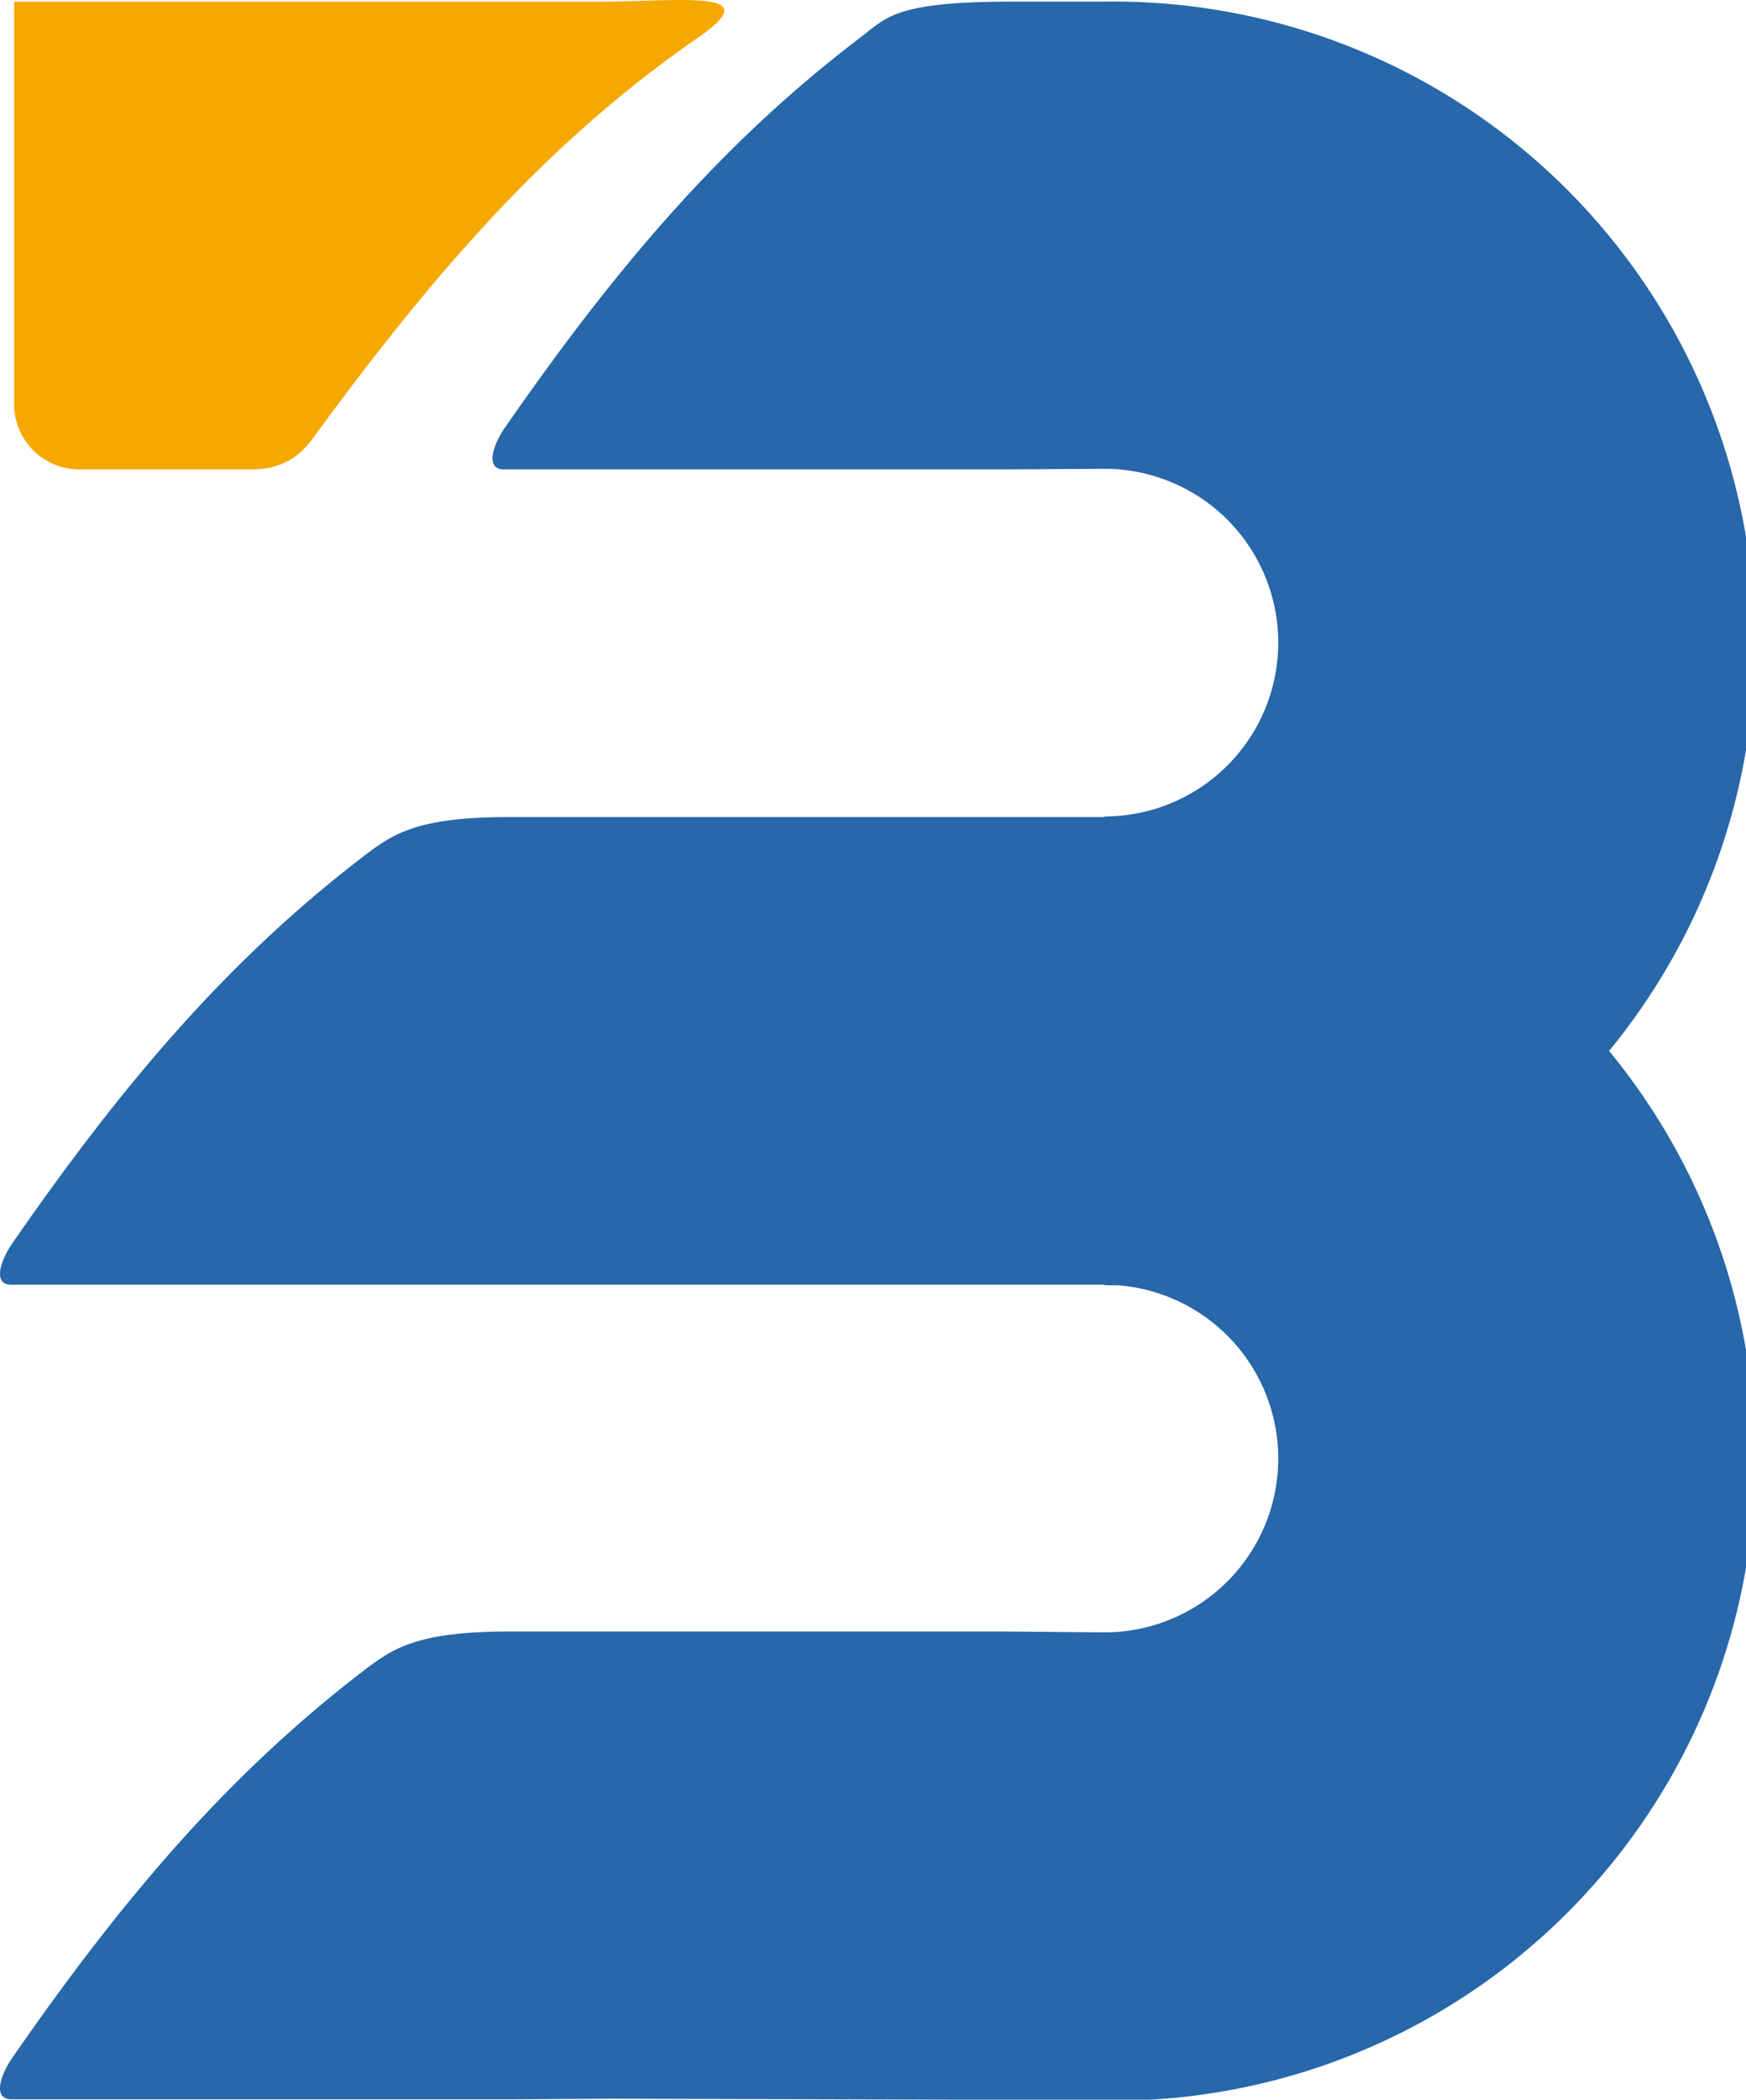
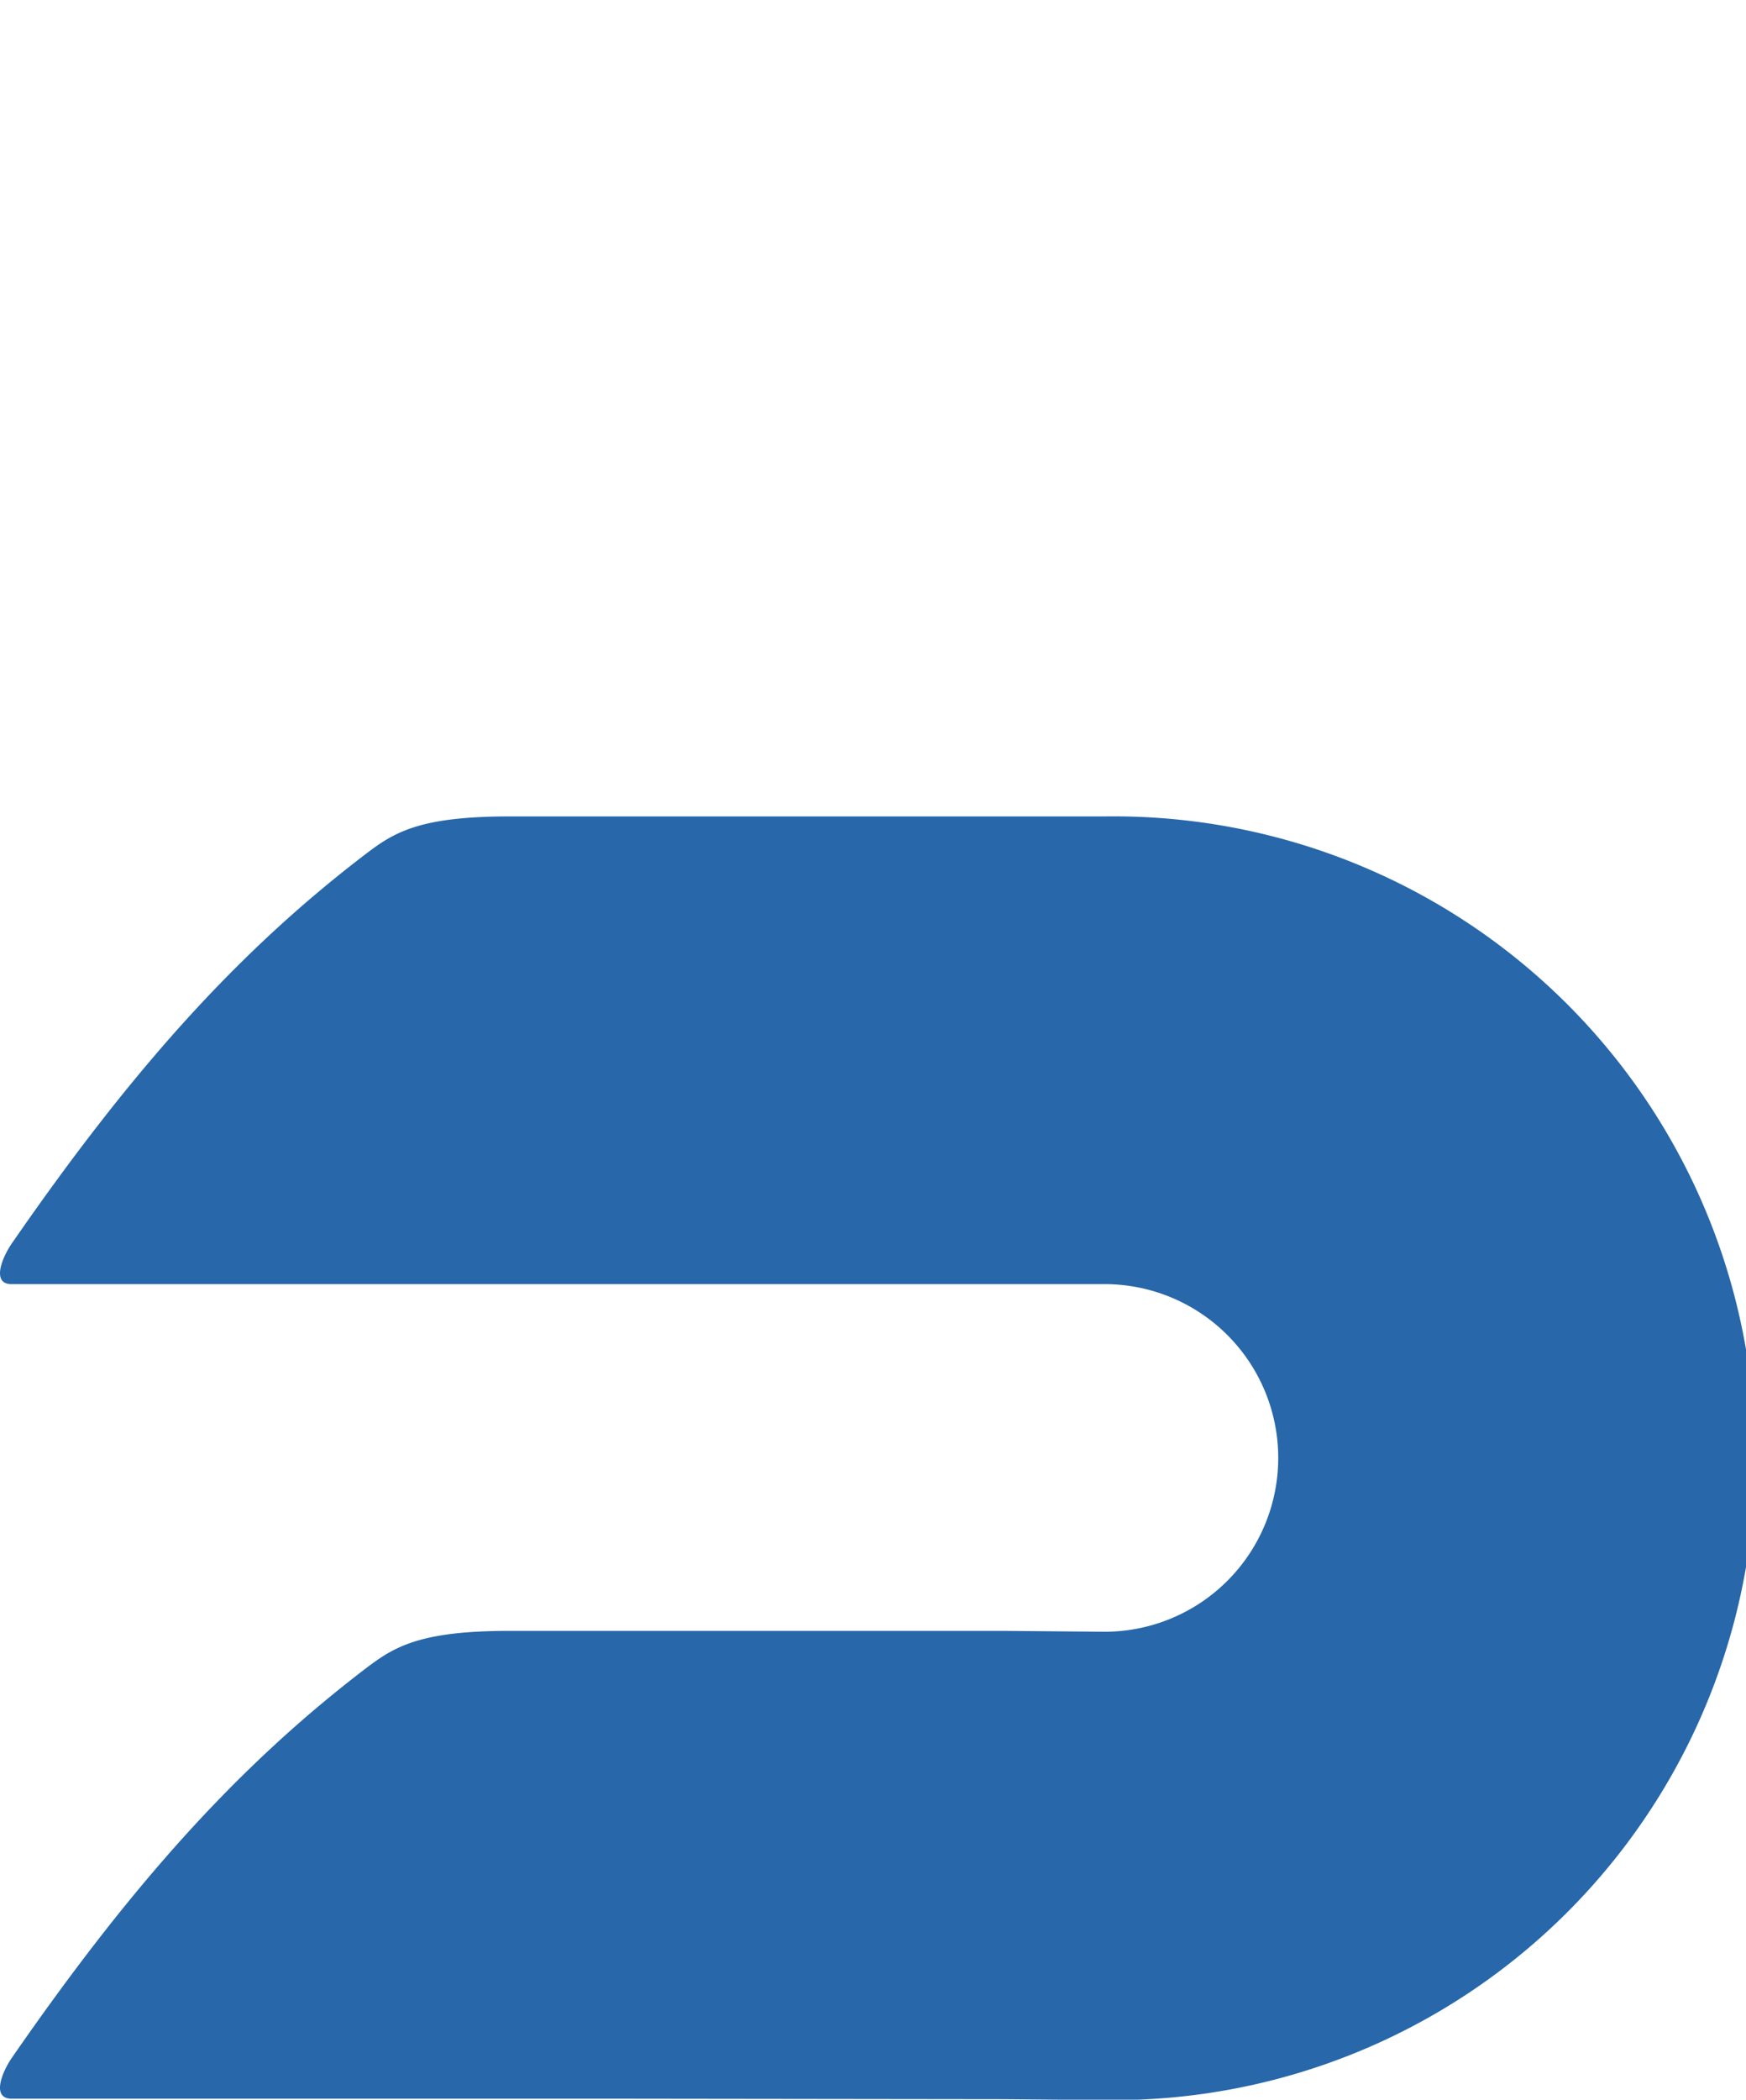
<svg xmlns="http://www.w3.org/2000/svg" id="Capa_1" data-name="Capa 1" viewBox="0 0 140.72 169.12">
  <defs>
    <style>.cls-1{fill:#2767aa;}.cls-2{fill:#f5a800;}</style>
  </defs>
  <title>BYELOGO1</title>
-   <path class="cls-1" d="M327.74,302.87a51.7,51.7,0,1,0,0-103.39h-7.39c-9.72,0-10.16,1.31-12.43,3-10.7,8.16-19.23,17.92-28.55,31.38-.82,1.19-1.71,3.39.09,3.3h40.12l8.16-.05a14,14,0,0,1,0,28" transform="translate(-238.72 -199.35)" />
-   <path class="cls-1" d="M288.05,368.39l-8.16.05H239.77c-1.8.09-.91-2.11-.09-3.3,9.32-13.46,17.85-23.22,28.55-31.38,2.27-1.72,4.33-3,11.54-3h8.28l31.53,0,8.16.07a14,14,0,0,0,0-28l-8.16,0-31.53,0-8.16,0H239.77c-1.8.1-.91-2.1-.09-3.29,9.32-13.47,17.85-23.23,28.55-31.38,2.27-1.73,4.33-3,11.54-3h48a51.7,51.7,0,1,1,0,103.39l-8.16-.07Z" transform="translate(-238.72 -199.35)" />
-   <path class="cls-2" d="M287.53,199.48c6.94-.09,13-.89,7.3,3-11.51,8-20.41,17.92-30.31,31.38-.87,1.19-2.09,3.3-5.54,3.3H245.27a5.26,5.26,0,0,1-5.41-5.1V199.48Z" transform="translate(-238.72 -199.35)" />
+   <path class="cls-1" d="M288.05,368.39H239.77c-1.8.09-.91-2.11-.09-3.3,9.32-13.46,17.85-23.22,28.55-31.38,2.27-1.72,4.33-3,11.54-3h8.28l31.53,0,8.16.07a14,14,0,0,0,0-28l-8.16,0-31.53,0-8.16,0H239.77c-1.8.1-.91-2.1-.09-3.29,9.32-13.47,17.85-23.23,28.55-31.38,2.27-1.73,4.33-3,11.54-3h48a51.7,51.7,0,1,1,0,103.39l-8.16-.07Z" transform="translate(-238.72 -199.35)" />
</svg>